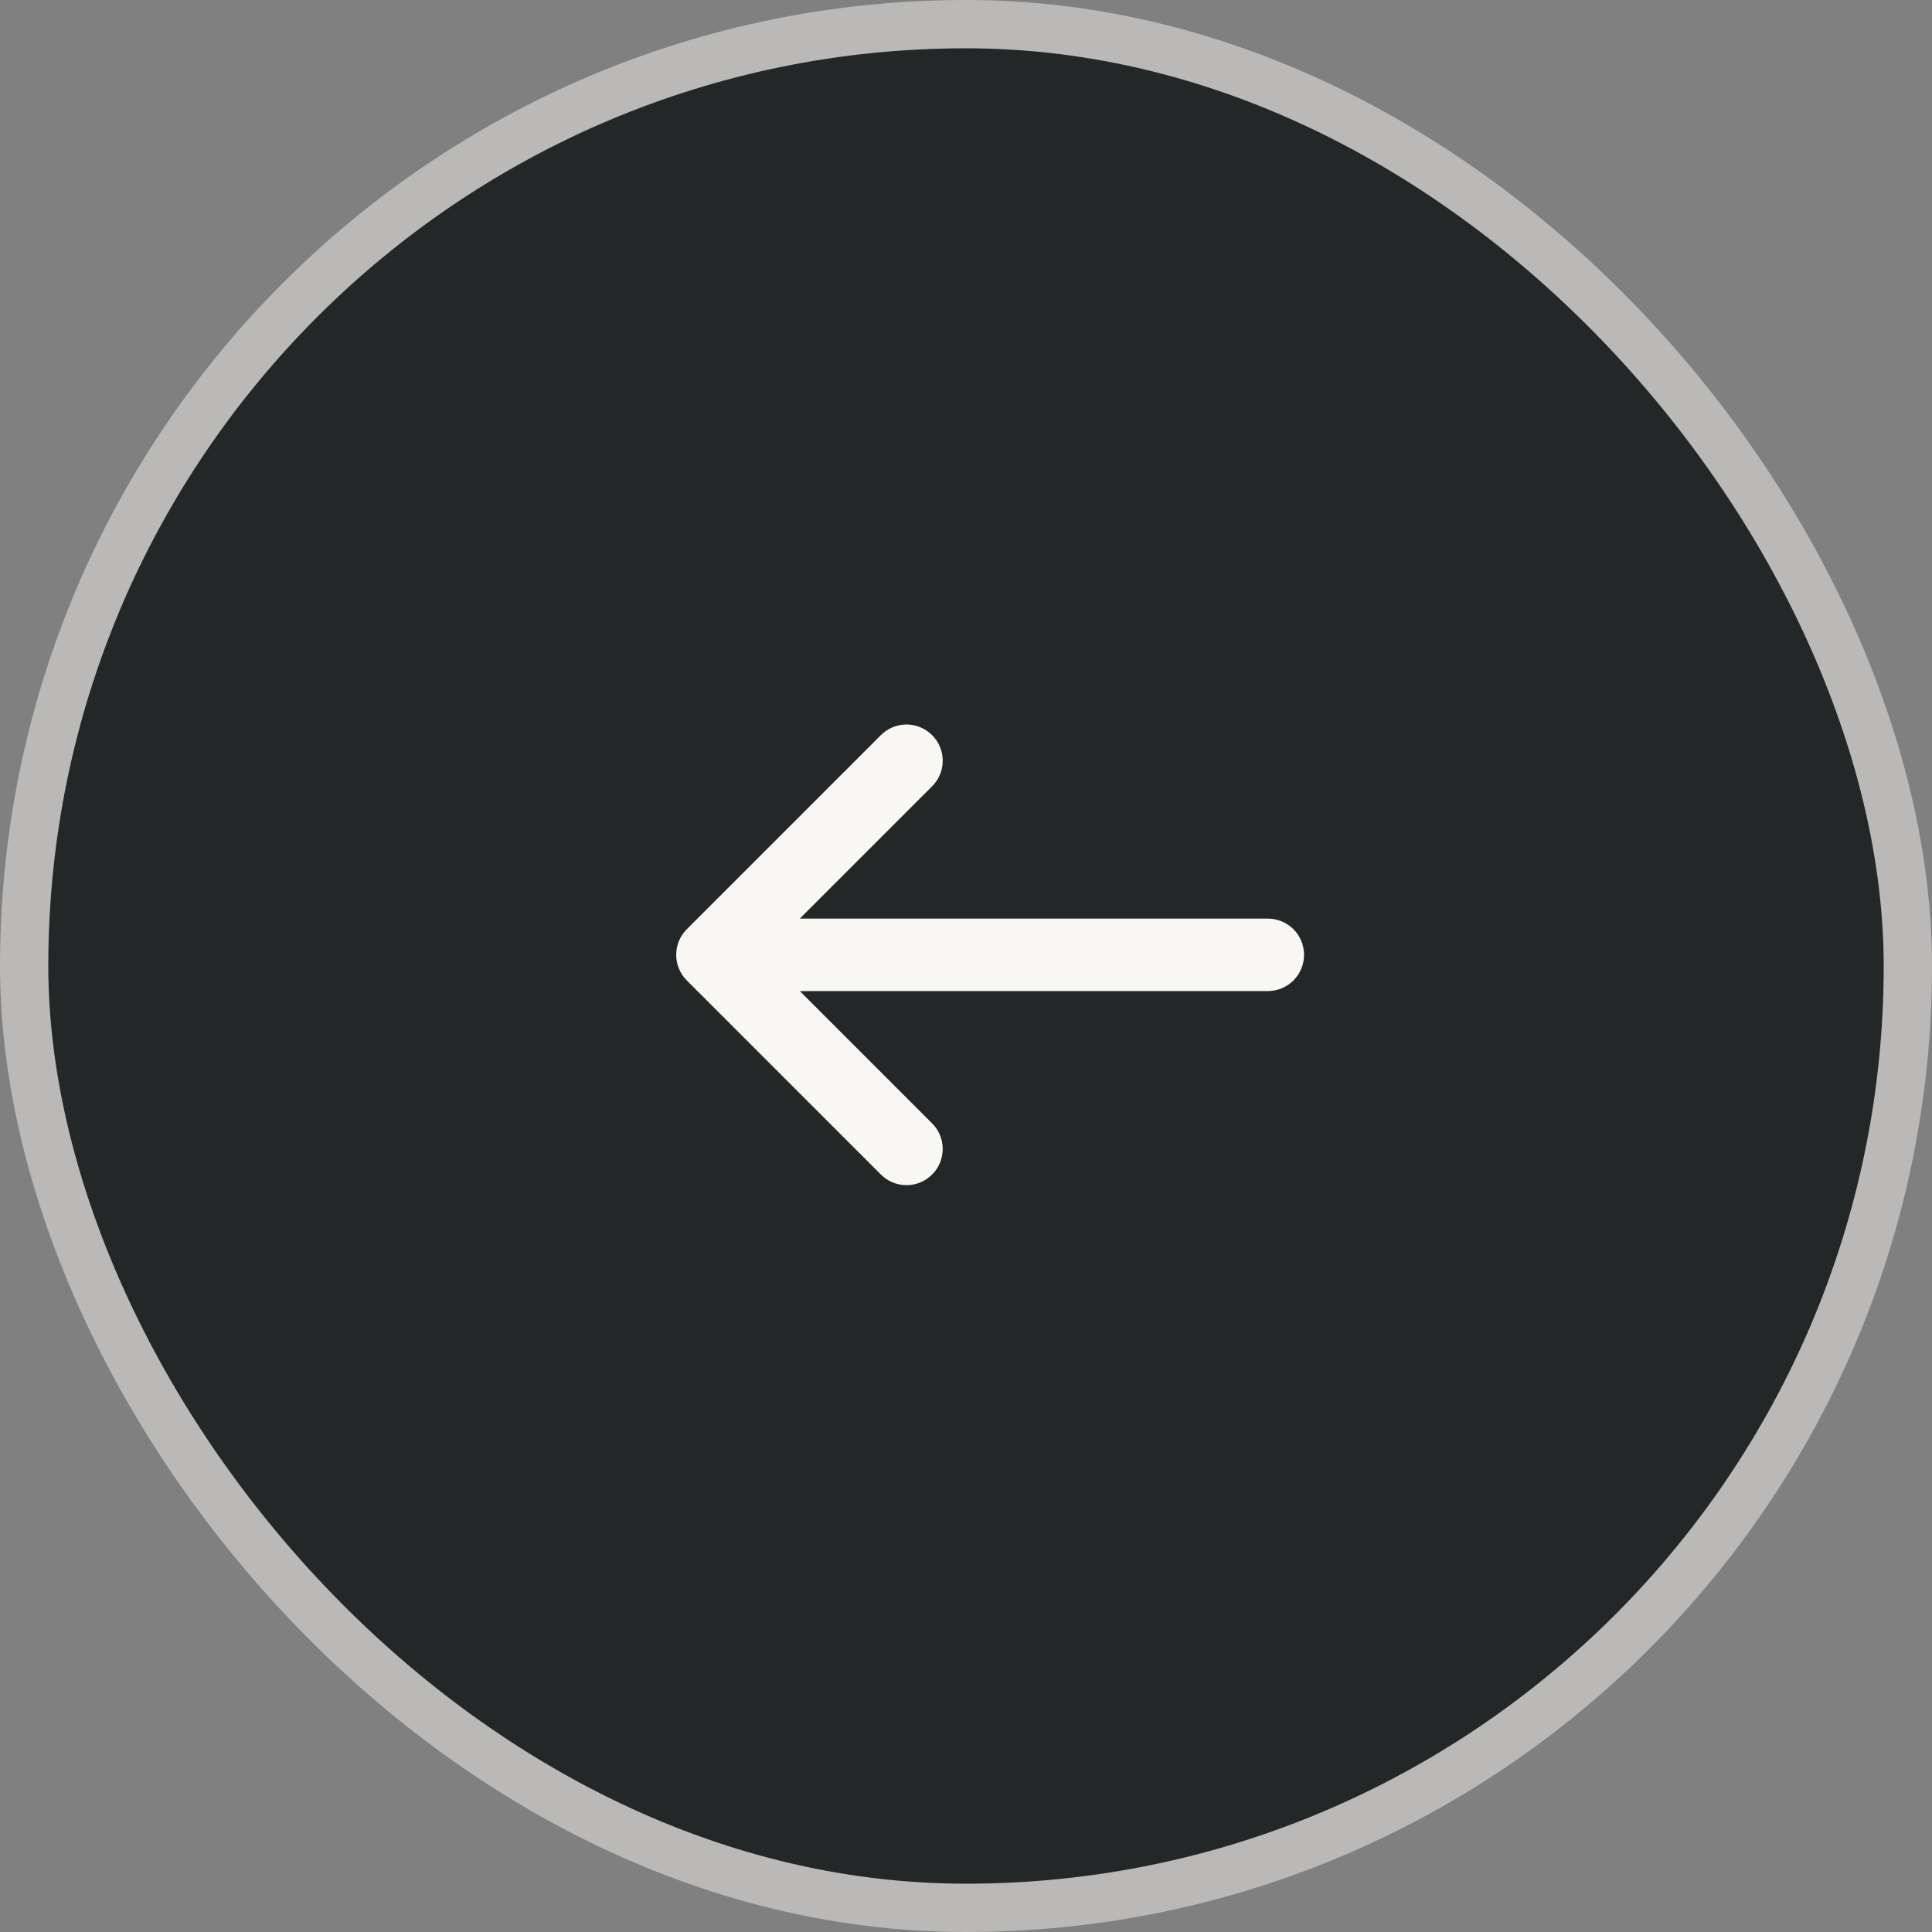
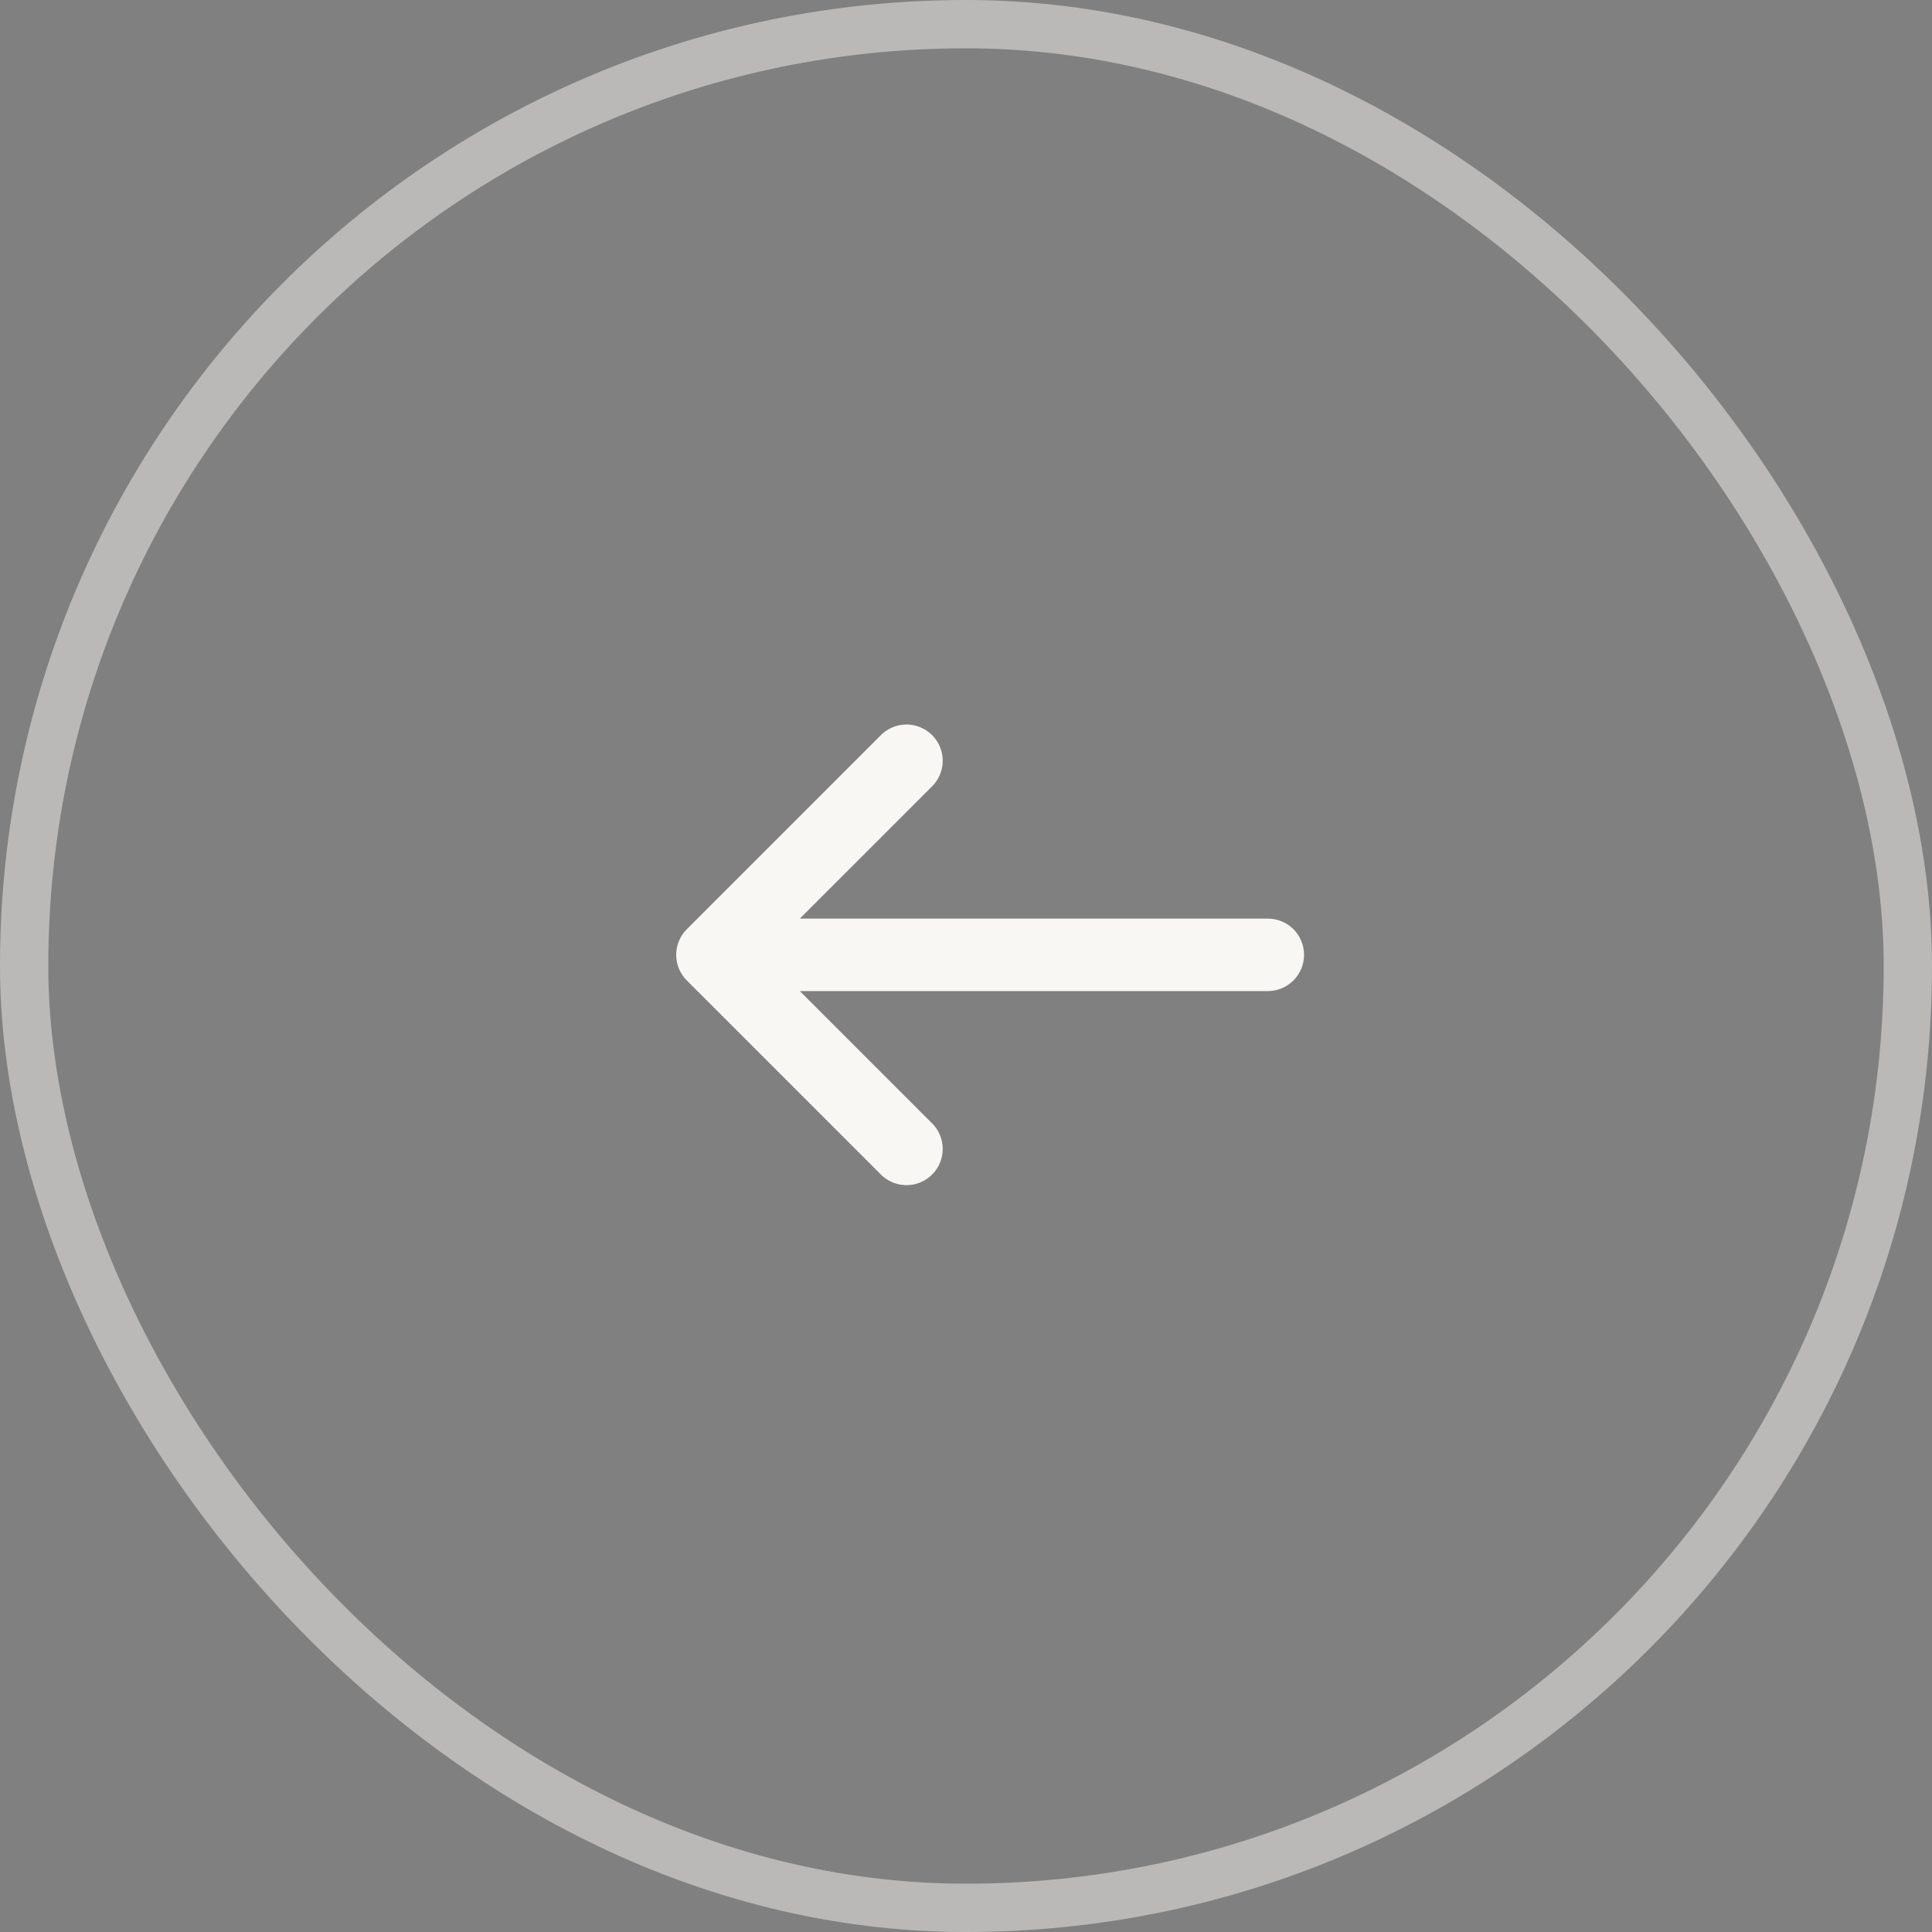
<svg xmlns="http://www.w3.org/2000/svg" width="40" height="40" viewBox="0 0 40 40" fill="none">
  <rect x="0" y="0" width="40" height="40" fill="#808080" stroke="none" />
-   <rect x="0.5" y="0.5" width="39" height="39" rx="19.5" fill="#232728" />
  <rect x="0.5" y="0.5" width="39" height="39" rx="19.5" stroke="#BAB9B8" />
  <path d="M19.279 16.299C19.353 16.23 19.412 16.147 19.453 16.055C19.494 15.963 19.516 15.864 19.518 15.763C19.52 15.662 19.501 15.562 19.463 15.469C19.426 15.376 19.37 15.291 19.298 15.22C19.227 15.149 19.142 15.092 19.049 15.055C18.956 15.017 18.855 14.998 18.755 15C18.654 15.002 18.555 15.024 18.463 15.065C18.371 15.106 18.288 15.165 18.219 15.239L14.219 19.239C14.079 19.379 14 19.57 14 19.769C14 19.968 14.079 20.158 14.219 20.299L18.219 24.299C18.288 24.372 18.371 24.431 18.463 24.473C18.555 24.514 18.654 24.535 18.755 24.537C18.855 24.539 18.956 24.521 19.049 24.483C19.142 24.445 19.227 24.389 19.298 24.318C19.37 24.247 19.426 24.162 19.463 24.068C19.501 23.975 19.52 23.875 19.518 23.774C19.516 23.674 19.494 23.574 19.453 23.482C19.412 23.39 19.353 23.307 19.279 23.239L16.559 20.519L26.249 20.519C26.448 20.519 26.639 20.44 26.78 20.299C26.92 20.158 26.999 19.968 26.999 19.769C26.999 19.57 26.92 19.379 26.78 19.238C26.639 19.098 26.448 19.019 26.249 19.019L16.559 19.019L19.279 16.299Z" fill="#F8F7F4" />
</svg>